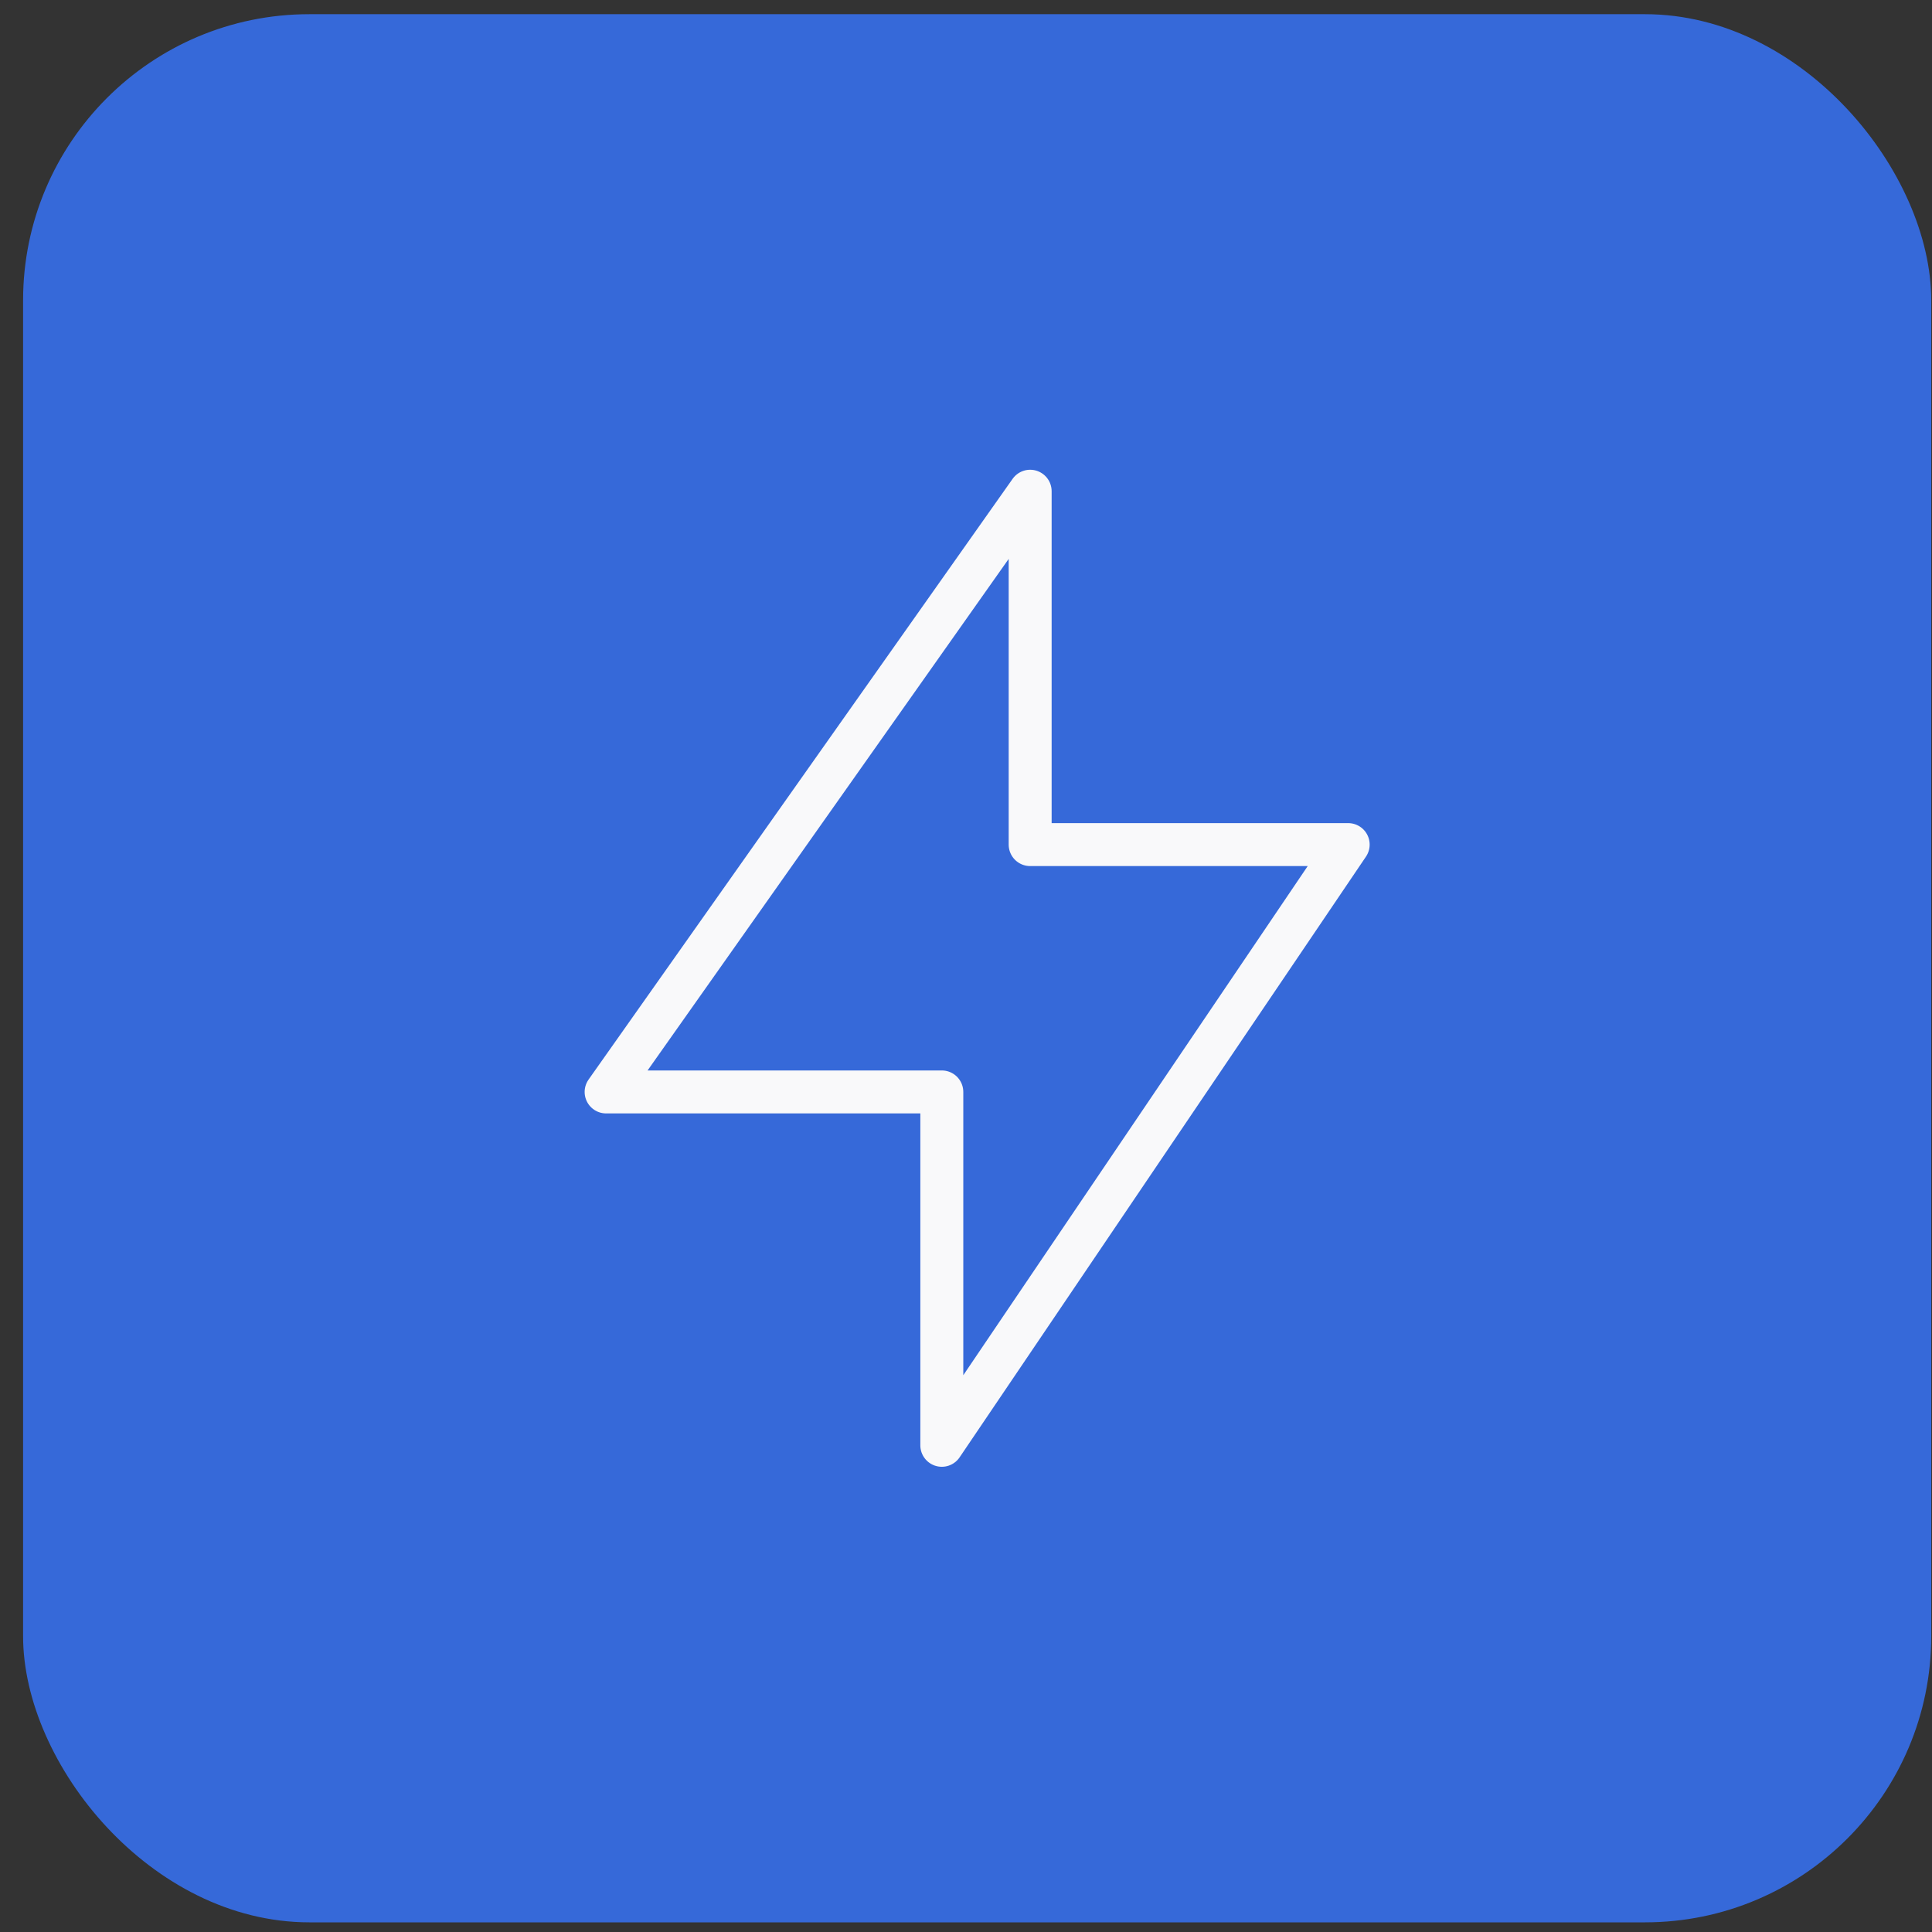
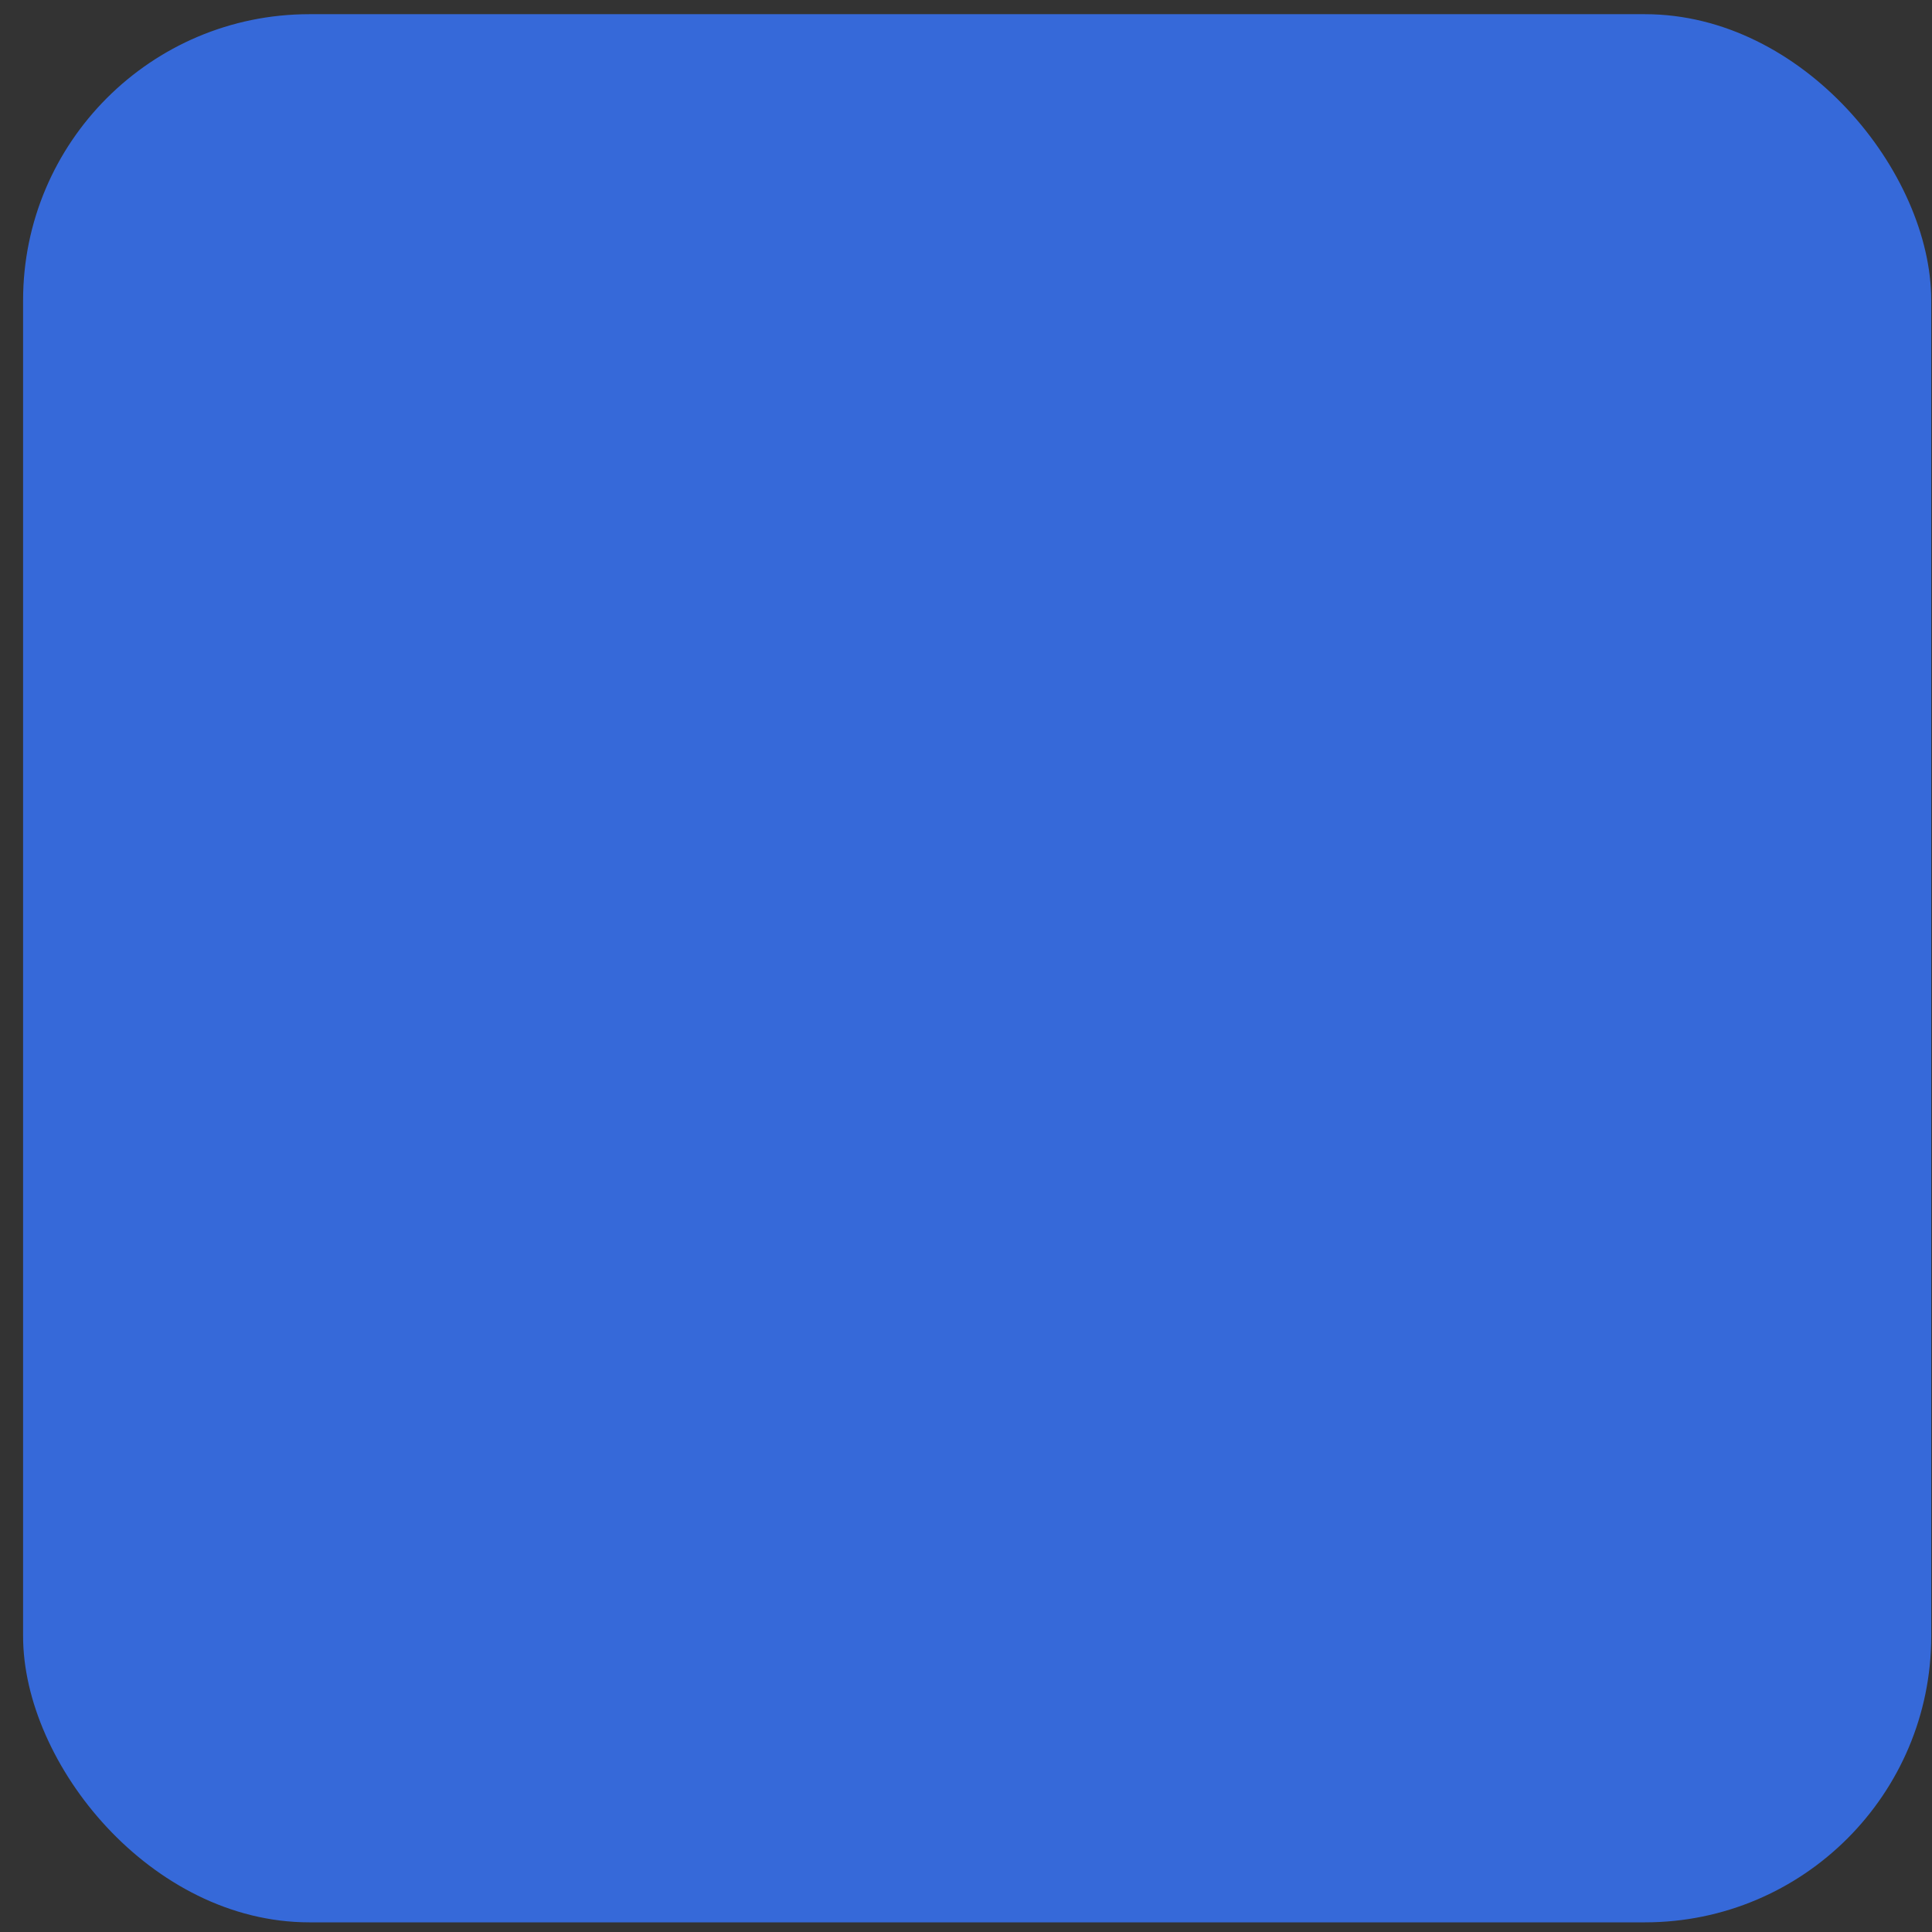
<svg xmlns="http://www.w3.org/2000/svg" width="81" height="81" viewBox="0 0 81 81" fill="none">
  <rect x="0" y="0" width="81" height="81" fill="#333333" stroke="none" />
  <rect x="0.968" y="0.595" width="80" height="80" rx="12" fill="#3669D9" />
-   <path d="M25.412 45.78L43.19 20.595V35.41H56.523L39.486 60.595V45.78H25.412Z" stroke="#F9F9FA" stroke-width="1.801" stroke-linecap="round" stroke-linejoin="round" />
</svg>